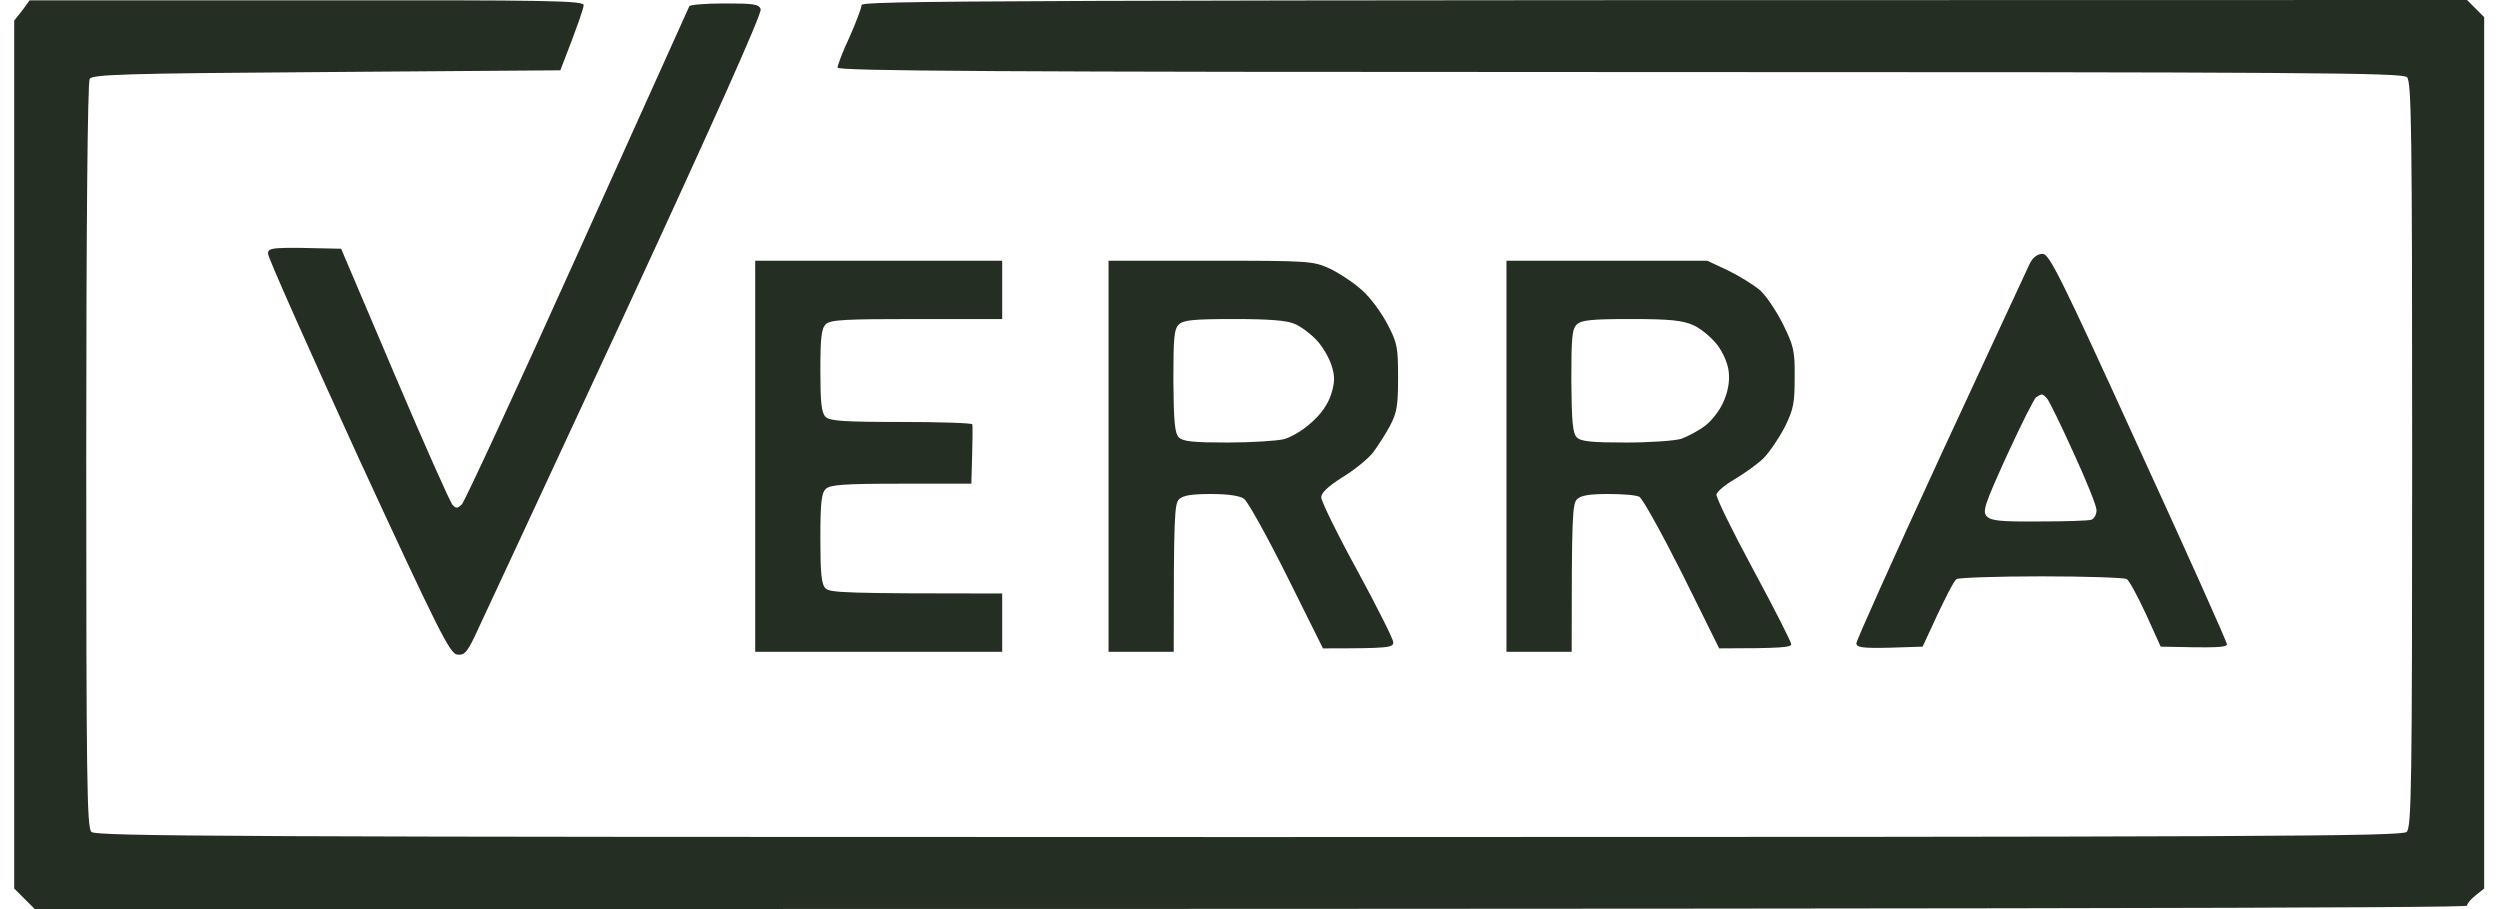
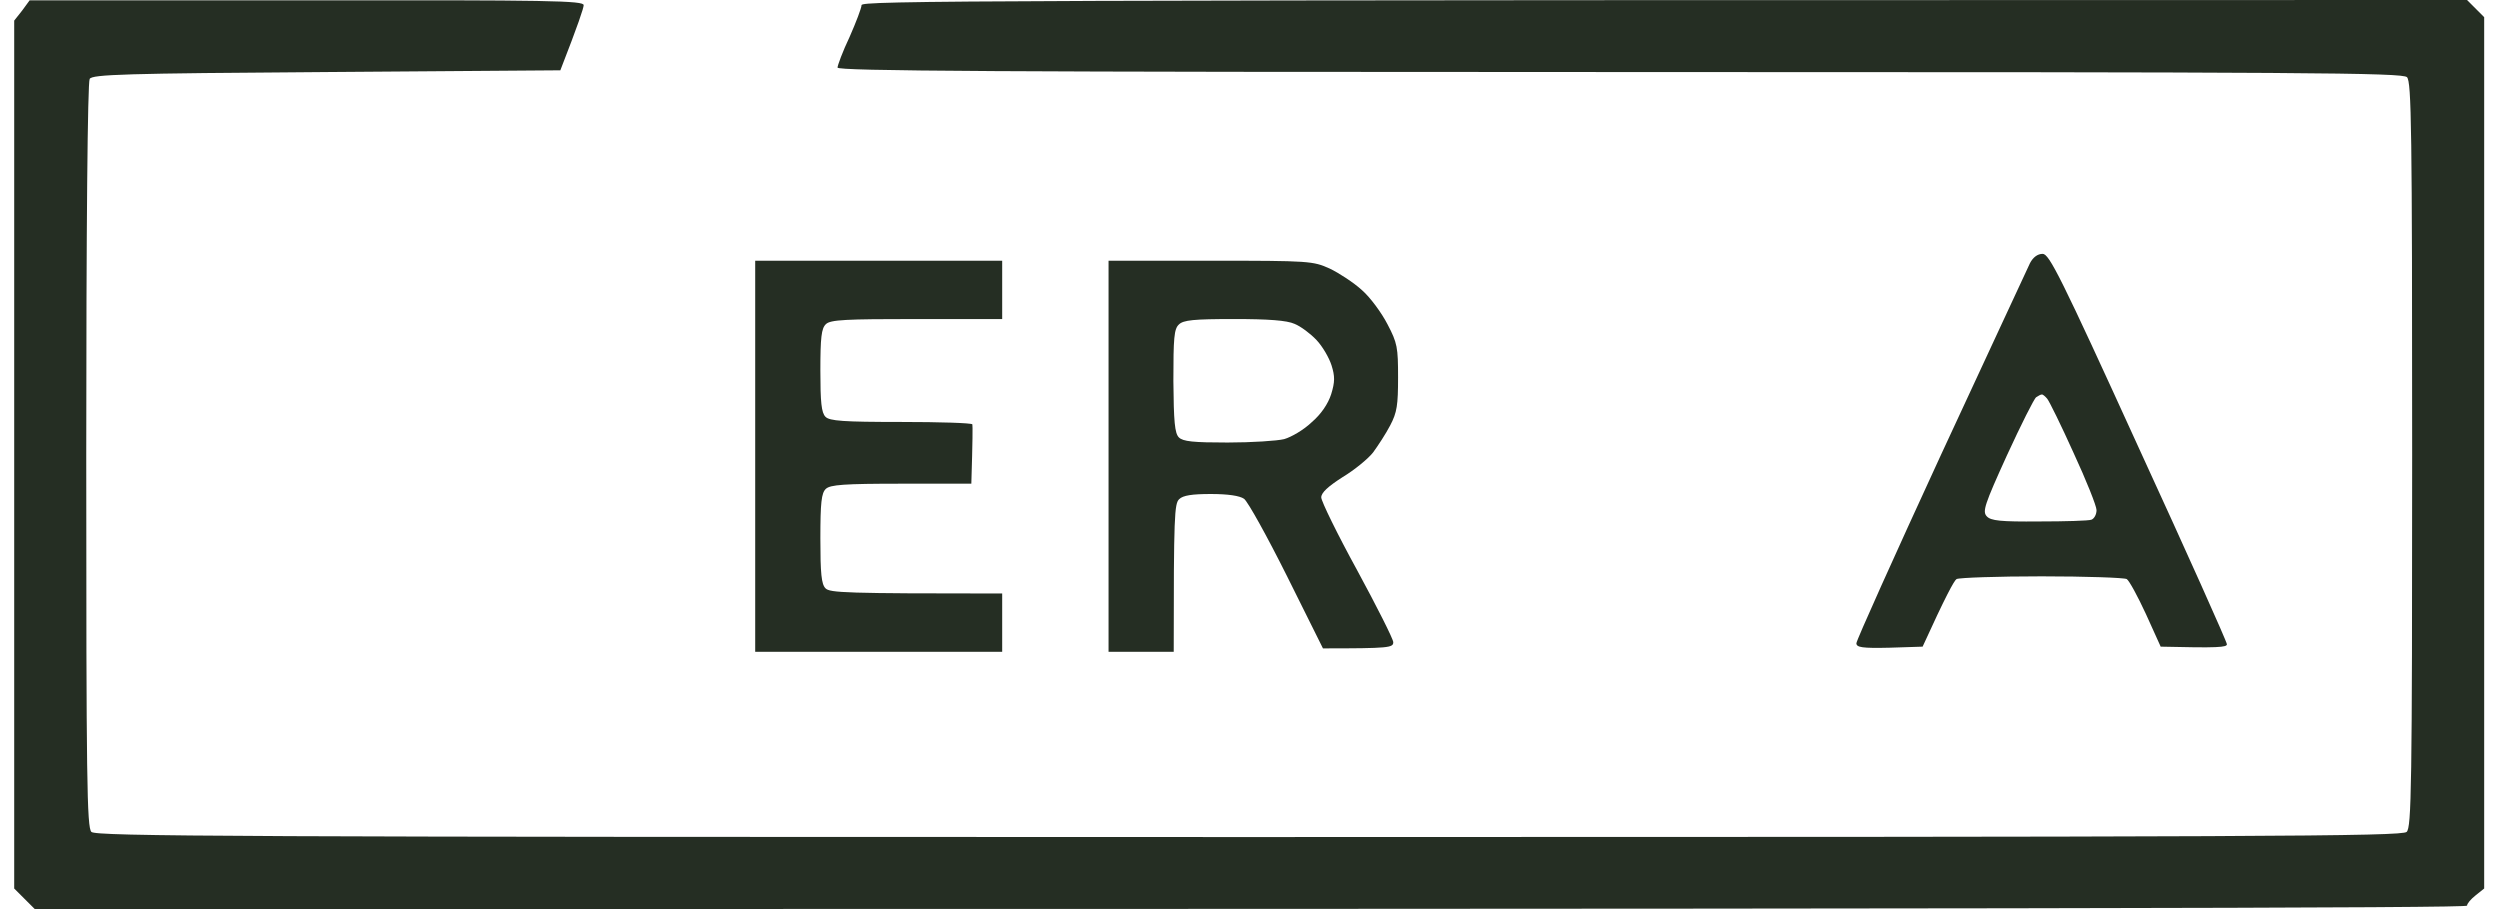
<svg xmlns="http://www.w3.org/2000/svg" width="88" height="32" viewBox="0 0 88 32" fill="none">
  <g id="Vector">
    <path d="M0.5 0.725L0.778 0.374L1.043 0.012H10.788C19.386 0 20.545 0.024 20.545 0.181C20.545 0.278 20.364 0.833 19.724 2.475L11.489 2.536C4.364 2.584 3.253 2.62 3.157 2.777C3.084 2.886 3.036 8.006 3.036 16.024C3.036 27.496 3.06 29.126 3.217 29.283C3.374 29.44 8.071 29.464 43.96 29.464C79.86 29.464 84.545 29.44 84.714 29.283C84.883 29.126 84.908 27.749 84.908 16C84.908 4.516 84.883 2.874 84.726 2.717C84.569 2.56 81.321 2.536 57.013 2.536C35.072 2.536 29.481 2.5 29.481 2.379C29.481 2.306 29.662 1.811 29.904 1.304C30.133 0.785 30.326 0.278 30.326 0.181C30.326 0.024 33.551 0 86.84 0L87.443 0.604V31.276L87.141 31.517C86.972 31.65 86.84 31.807 86.84 31.879C86.84 31.964 72.494 32 1.225 32L0.5 31.276V0.725Z" fill="#252E23" />
-     <path fill-rule="evenodd" clip-rule="evenodd" d="M53.028 9.177H60.093L60.817 9.515C61.215 9.709 61.723 10.023 61.952 10.216C62.169 10.409 62.532 10.953 62.761 11.411C63.136 12.172 63.184 12.353 63.172 13.283C63.172 14.177 63.136 14.406 62.822 15.034C62.616 15.432 62.278 15.928 62.061 16.145C61.843 16.35 61.385 16.676 61.059 16.869C60.72 17.063 60.443 17.304 60.419 17.401C60.394 17.497 60.974 18.681 61.711 20.045C62.447 21.41 63.051 22.593 63.051 22.678C63.051 22.786 62.713 22.823 60.515 22.823L59.211 20.19C58.486 18.753 57.81 17.534 57.702 17.485C57.581 17.425 57.098 17.389 56.603 17.389C55.963 17.389 55.649 17.437 55.516 17.57C55.347 17.727 55.323 18.149 55.323 22.943H53.028V9.177ZM55.311 13.416C55.323 14.841 55.359 15.251 55.504 15.396C55.649 15.541 56.023 15.577 57.231 15.577C58.076 15.577 58.957 15.517 59.187 15.444C59.416 15.36 59.803 15.155 60.02 14.986C60.249 14.817 60.551 14.43 60.672 14.128C60.829 13.778 60.889 13.404 60.853 13.102C60.829 12.812 60.66 12.426 60.455 12.148C60.249 11.882 59.875 11.568 59.609 11.447C59.223 11.278 58.788 11.23 57.412 11.23C56.023 11.23 55.661 11.266 55.504 11.423C55.335 11.58 55.311 11.894 55.311 13.416Z" fill="#252E23" />
    <path fill-rule="evenodd" clip-rule="evenodd" d="M39.021 9.177H42.619C46.109 9.177 46.218 9.189 46.809 9.455C47.136 9.612 47.655 9.95 47.944 10.216C48.234 10.469 48.633 11.013 48.838 11.411C49.188 12.075 49.212 12.232 49.212 13.283C49.212 14.261 49.176 14.515 48.935 14.974C48.778 15.275 48.5 15.698 48.331 15.928C48.162 16.145 47.679 16.543 47.256 16.797C46.749 17.123 46.508 17.34 46.508 17.509C46.508 17.642 47.075 18.802 47.776 20.081C48.464 21.349 49.043 22.497 49.043 22.605C49.043 22.799 48.911 22.823 46.568 22.823L45.3 20.275C44.6 18.874 43.923 17.654 43.791 17.558C43.634 17.449 43.223 17.389 42.619 17.389C41.967 17.389 41.641 17.437 41.508 17.57C41.339 17.727 41.315 18.149 41.315 22.943H39.021V9.177ZM41.303 13.416C41.315 14.841 41.351 15.251 41.496 15.396C41.641 15.541 42.003 15.577 43.211 15.577C44.068 15.577 44.962 15.517 45.203 15.457C45.457 15.384 45.892 15.131 46.169 14.865C46.508 14.575 46.749 14.213 46.858 13.875C46.991 13.44 46.991 13.247 46.87 12.86C46.785 12.595 46.556 12.196 46.339 11.967C46.133 11.749 45.783 11.484 45.566 11.399C45.3 11.278 44.648 11.23 43.44 11.23C42.016 11.23 41.653 11.266 41.496 11.423C41.327 11.58 41.303 11.894 41.303 13.416Z" fill="#252E23" />
    <path d="M26.583 22.943V9.177H35.277V11.23H32.271C29.759 11.23 29.228 11.254 29.071 11.411C28.914 11.556 28.877 11.882 28.877 13.041C28.877 14.165 28.914 14.527 29.058 14.672C29.203 14.817 29.674 14.853 31.715 14.853C33.08 14.853 34.203 14.889 34.227 14.937C34.239 14.998 34.239 15.481 34.191 17.026H31.727C29.698 17.026 29.228 17.063 29.071 17.207C28.914 17.352 28.877 17.691 28.877 18.959C28.877 20.19 28.914 20.564 29.058 20.709C29.215 20.866 29.735 20.891 35.277 20.891V22.943H26.583Z" fill="#252E23" />
    <path fill-rule="evenodd" clip-rule="evenodd" d="M71.902 8.936C72.132 8.936 72.53 9.721 75.271 15.734C76.986 19.466 78.387 22.593 78.387 22.678C78.387 22.786 78.085 22.811 76.056 22.762L75.537 21.615C75.247 20.987 74.945 20.432 74.861 20.383C74.776 20.335 73.424 20.287 71.866 20.287C70.308 20.287 68.956 20.335 68.871 20.383C68.787 20.432 68.485 20.987 67.676 22.762L66.517 22.799C65.538 22.823 65.345 22.786 65.345 22.642C65.345 22.545 66.686 19.562 68.316 16.024C69.946 12.498 71.371 9.455 71.456 9.262C71.564 9.057 71.721 8.936 71.902 8.936ZM70.646 16.024C69.849 17.775 69.777 18.005 69.934 18.174C70.079 18.331 70.417 18.367 71.781 18.355C72.687 18.355 73.52 18.331 73.617 18.294C73.714 18.258 73.798 18.113 73.798 17.956C73.798 17.811 73.436 16.906 72.989 15.94C72.554 14.974 72.132 14.116 72.059 14.032C71.987 13.947 71.902 13.875 71.866 13.887C71.83 13.887 71.745 13.935 71.673 13.983C71.6 14.032 71.141 14.949 70.646 16.024Z" fill="#252E23" />
-     <path d="M20.328 8.948C22.465 4.202 24.24 0.278 24.265 0.217C24.289 0.169 24.844 0.121 25.496 0.121C26.535 0.121 26.716 0.145 26.776 0.326C26.825 0.471 25.086 4.359 21.934 11.17C19.217 17.014 16.862 22.086 16.693 22.436C16.427 22.98 16.331 23.076 16.089 23.04C15.836 23.004 15.449 22.243 12.612 16.097C10.873 12.293 9.436 9.069 9.436 8.936C9.436 8.706 9.508 8.694 12.008 8.755L13.892 13.186C14.93 15.626 15.848 17.691 15.932 17.775C16.053 17.908 16.114 17.896 16.259 17.751C16.355 17.654 18.191 13.694 20.328 8.948Z" fill="#252E23" />
  </g>
</svg>